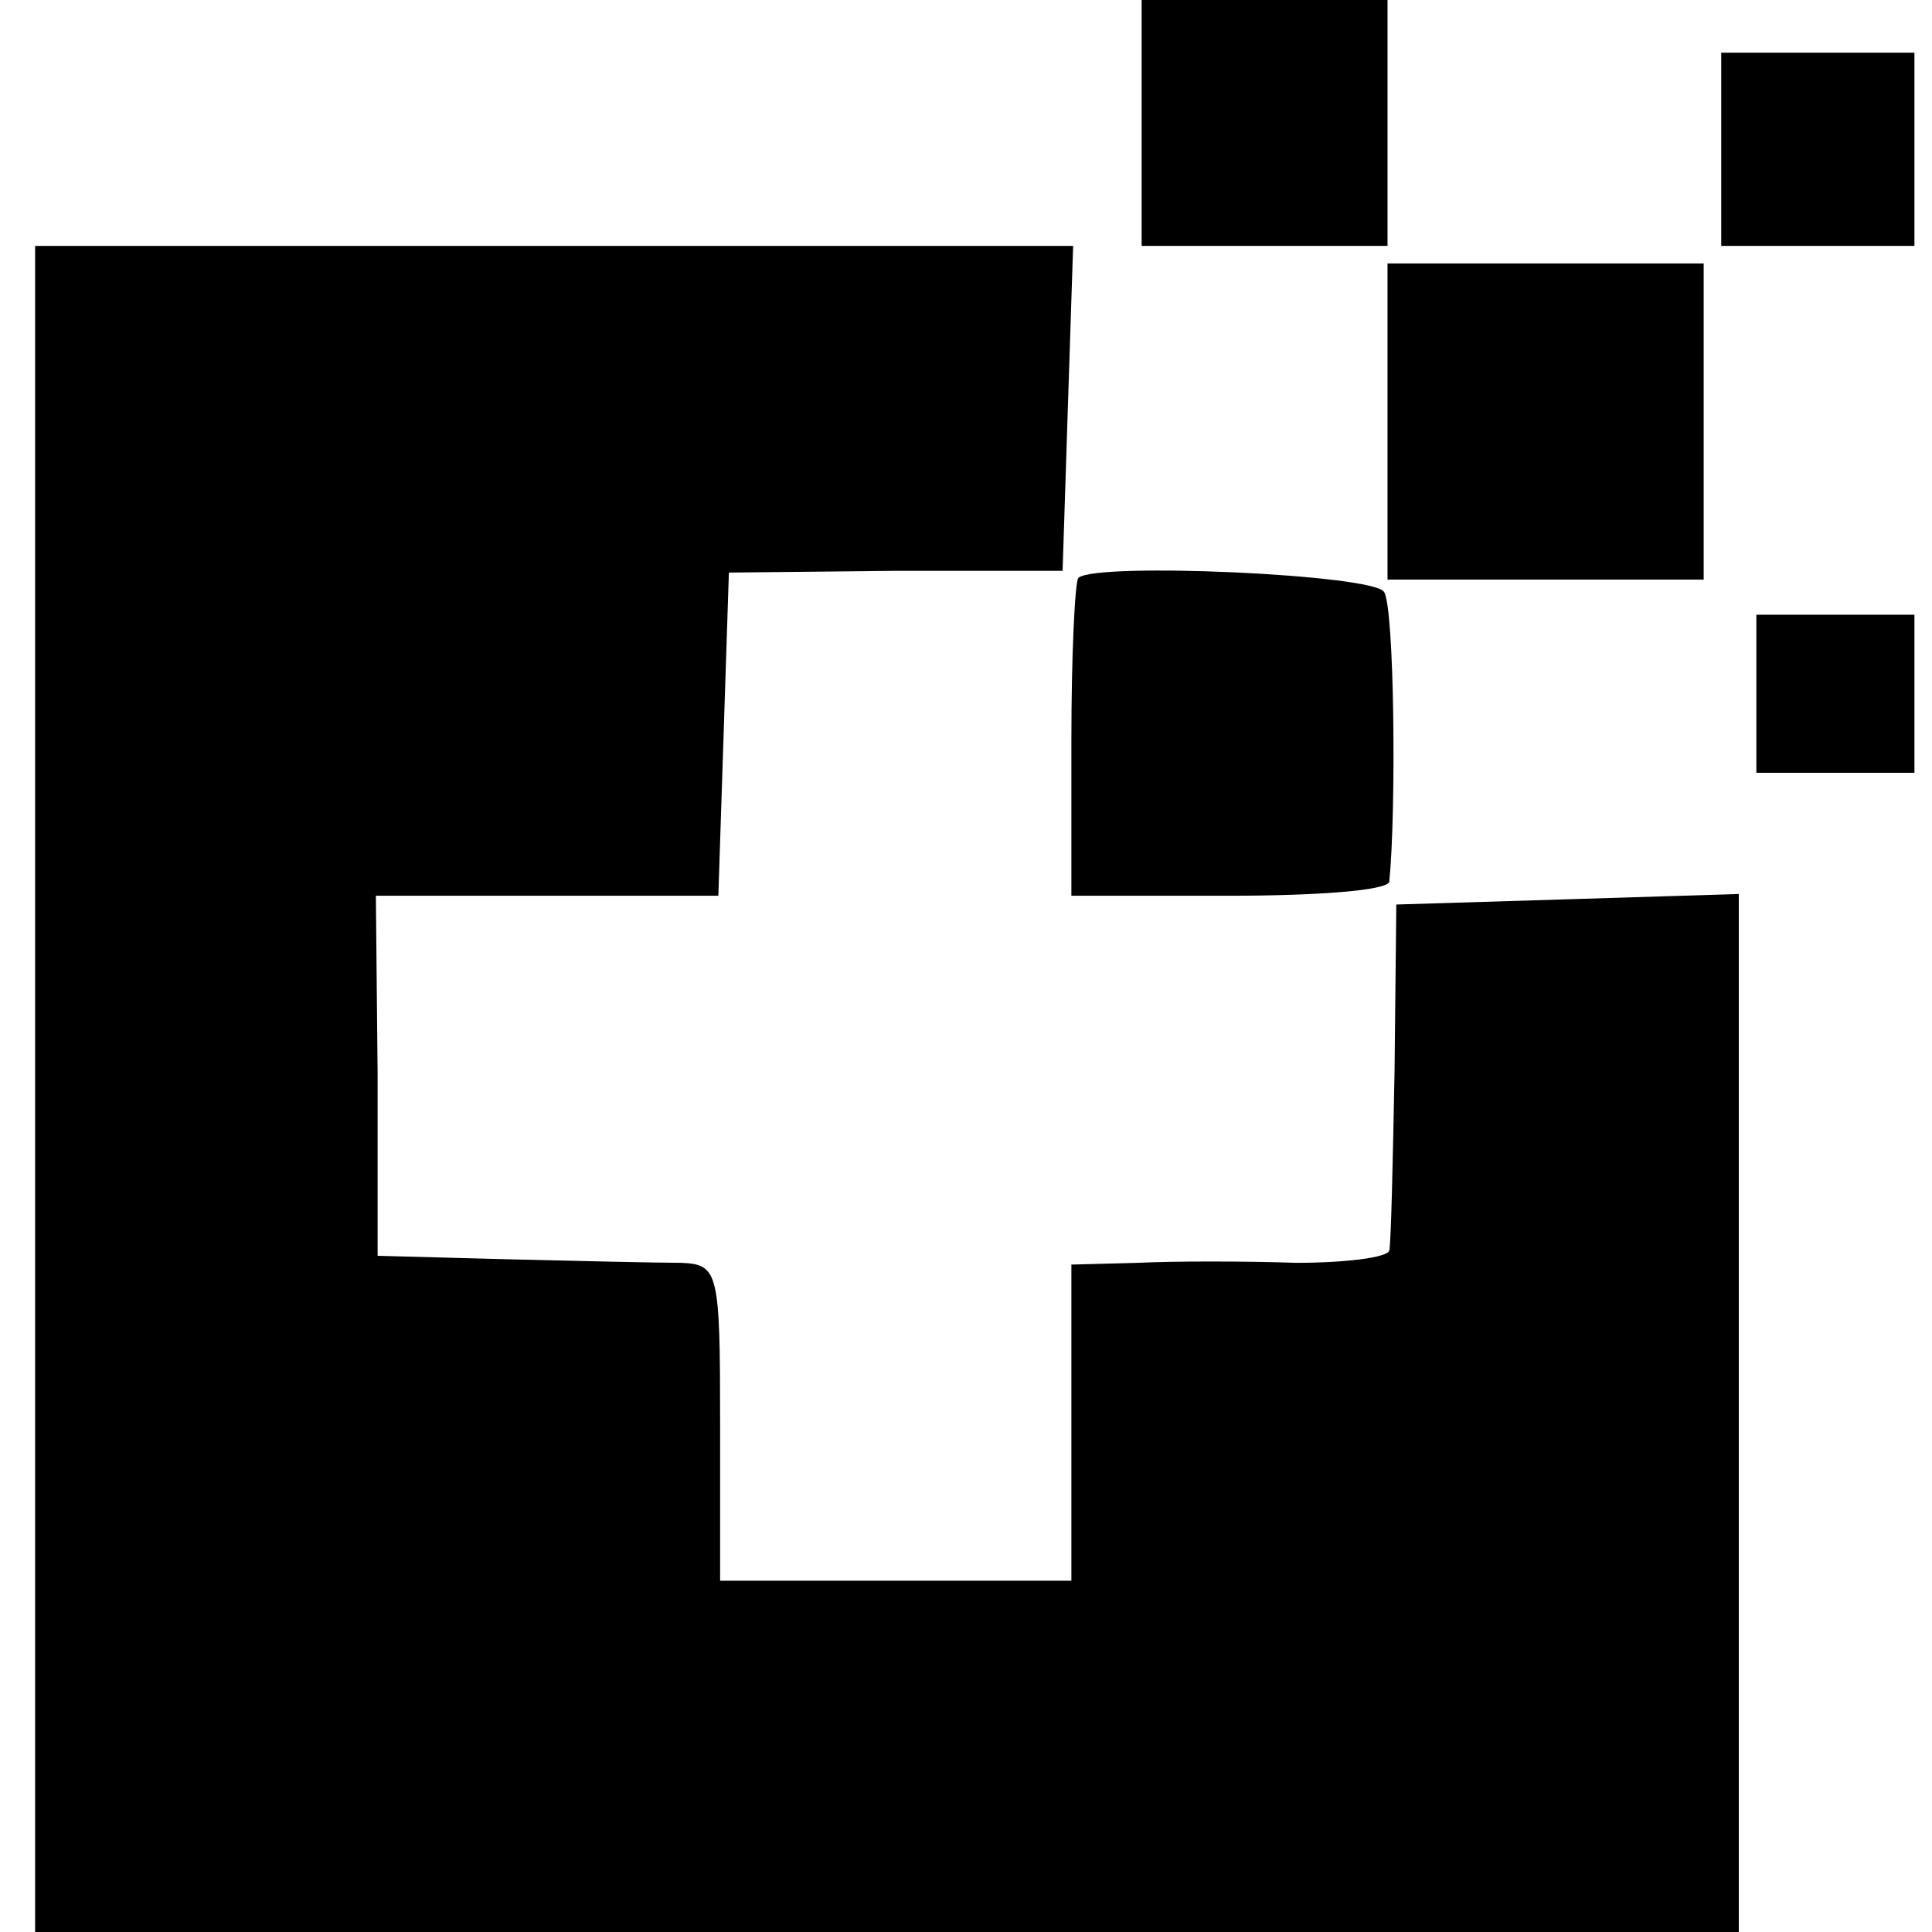
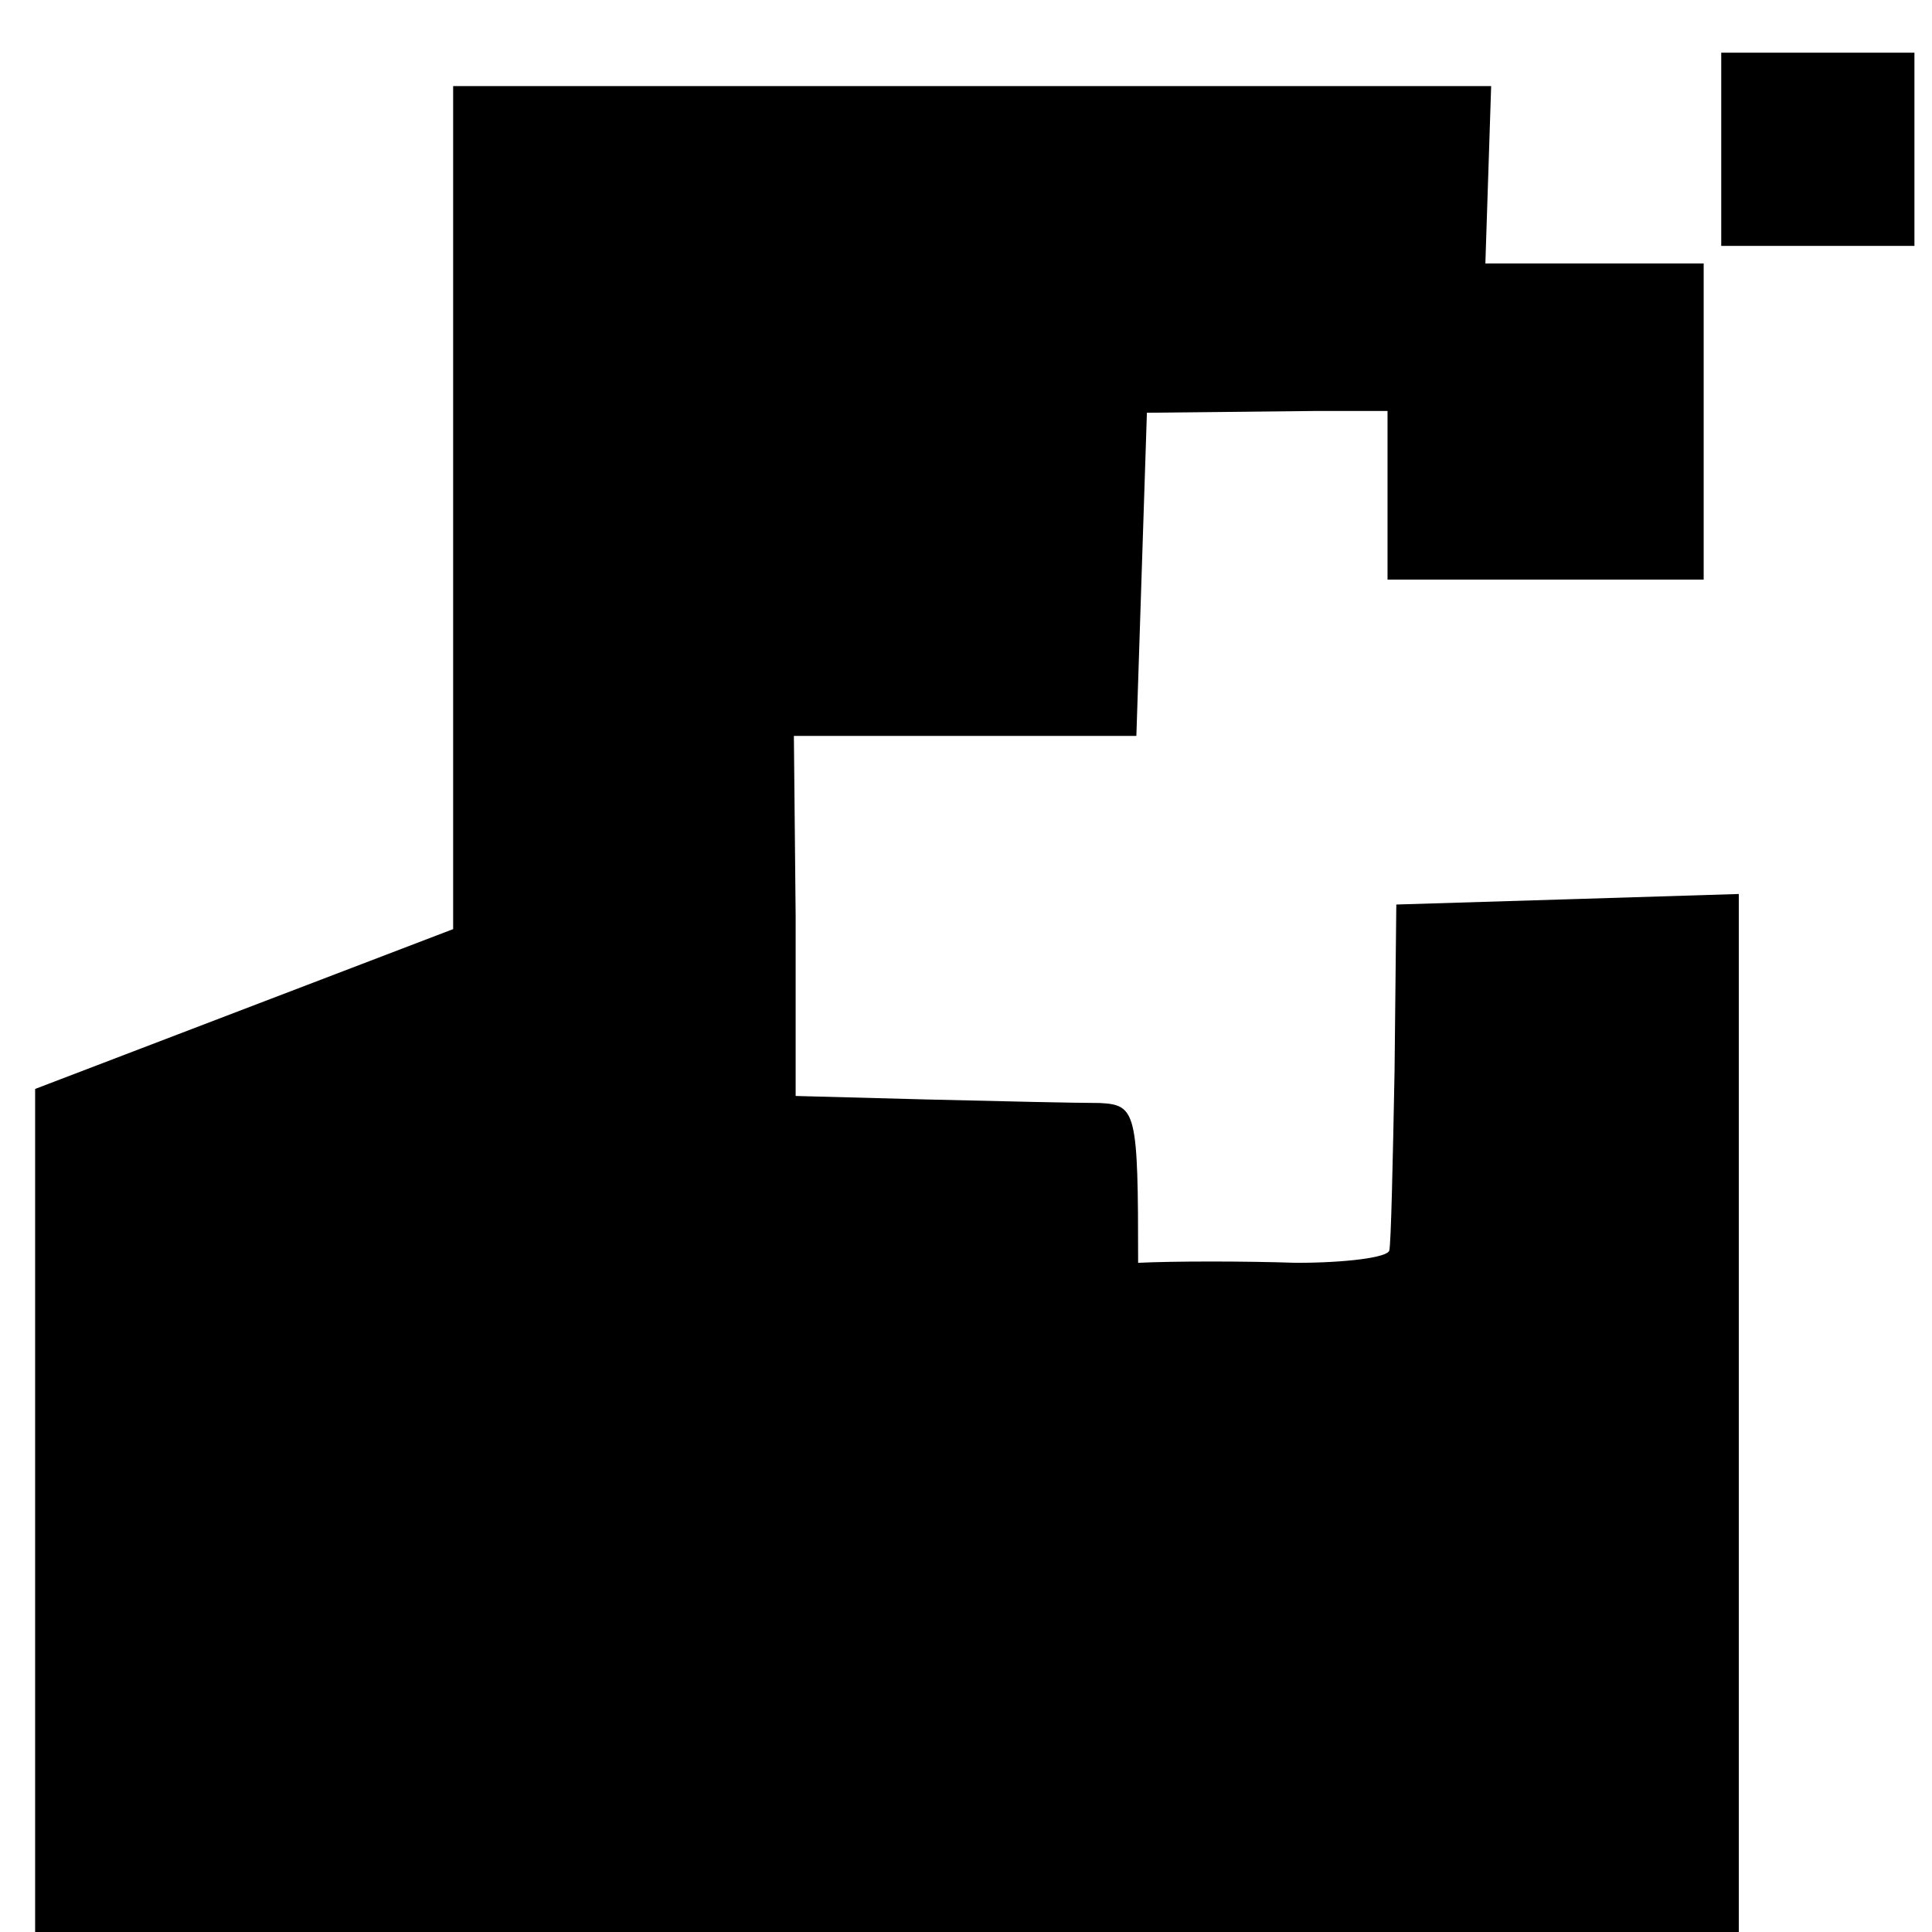
<svg xmlns="http://www.w3.org/2000/svg" version="1.0" width="110pt" height="110pt" viewBox="0 0 110 110" preserveAspectRatio="xMidYMid meet">
  <g transform="translate(0,110) scale(0.1,-0.1)" fill="#000000" stroke="none">
-     <path d="M650 1030 l0 -70 70 0 70 0 0 70 0 70 -70 0 -70 0 0 -70z" />
    <path d="M980 1015 l0 -55 55 0 55 0 0 55 0 55 -55 0 -55 0 0 -55z" />
-     <path d="M20 480 l0 -480 485 0 485 0 0 295 0 296 -97 -3 -98 -3 -1 -95 c-1 -52 -2 -98 -3 -102 -1 -4 -25 -7 -53 -7 -29 1 -70 1 -90 0 l-38 -1 0 -90 0 -90 -100 0 -100 0 0 90 c0 86 -1 90 -22 91 -13 0 -57 1 -98 2 l-75 2 0 103 -1 102 98 0 97 0 3 92 3 92 95 1 95 0 3 93 3 92 -296 0 -295 0 0 -480z" />
+     <path d="M20 480 l0 -480 485 0 485 0 0 295 0 296 -97 -3 -98 -3 -1 -95 c-1 -52 -2 -98 -3 -102 -1 -4 -25 -7 -53 -7 -29 1 -70 1 -90 0 c0 86 -1 90 -22 91 -13 0 -57 1 -98 2 l-75 2 0 103 -1 102 98 0 97 0 3 92 3 92 95 1 95 0 3 93 3 92 -296 0 -295 0 0 -480z" />
    <path d="M790 860 l0 -90 90 0 90 0 0 90 0 90 -90 0 -90 0 0 -90z" />
-     <path d="M614 771 c-2 -2 -4 -44 -4 -93 l0 -88 90 0 c50 0 90 3 91 8 4 40 3 156 -3 165 -6 10 -164 17 -174 8z" />
-     <path d="M1000 705 l0 -45 45 0 45 0 0 45 0 45 -45 0 -45 0 0 -45z" />
  </g>
</svg>